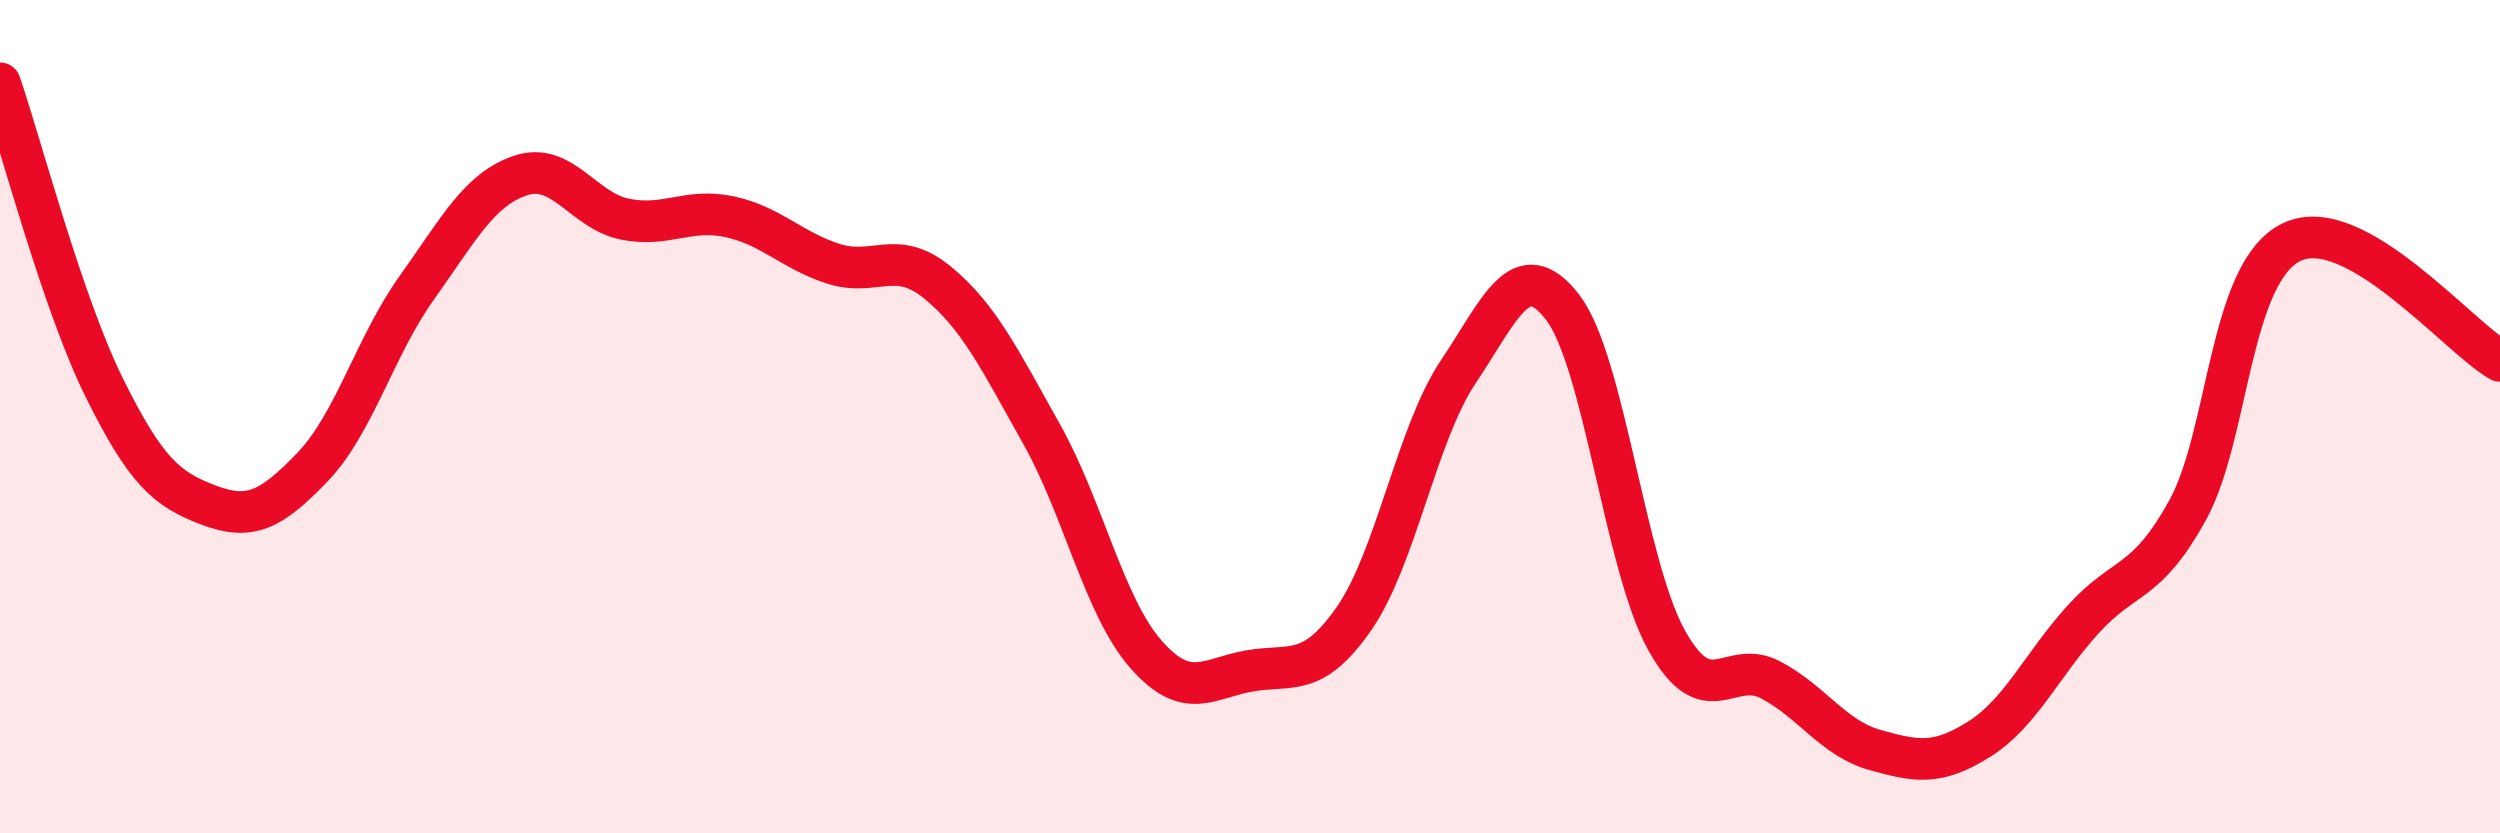
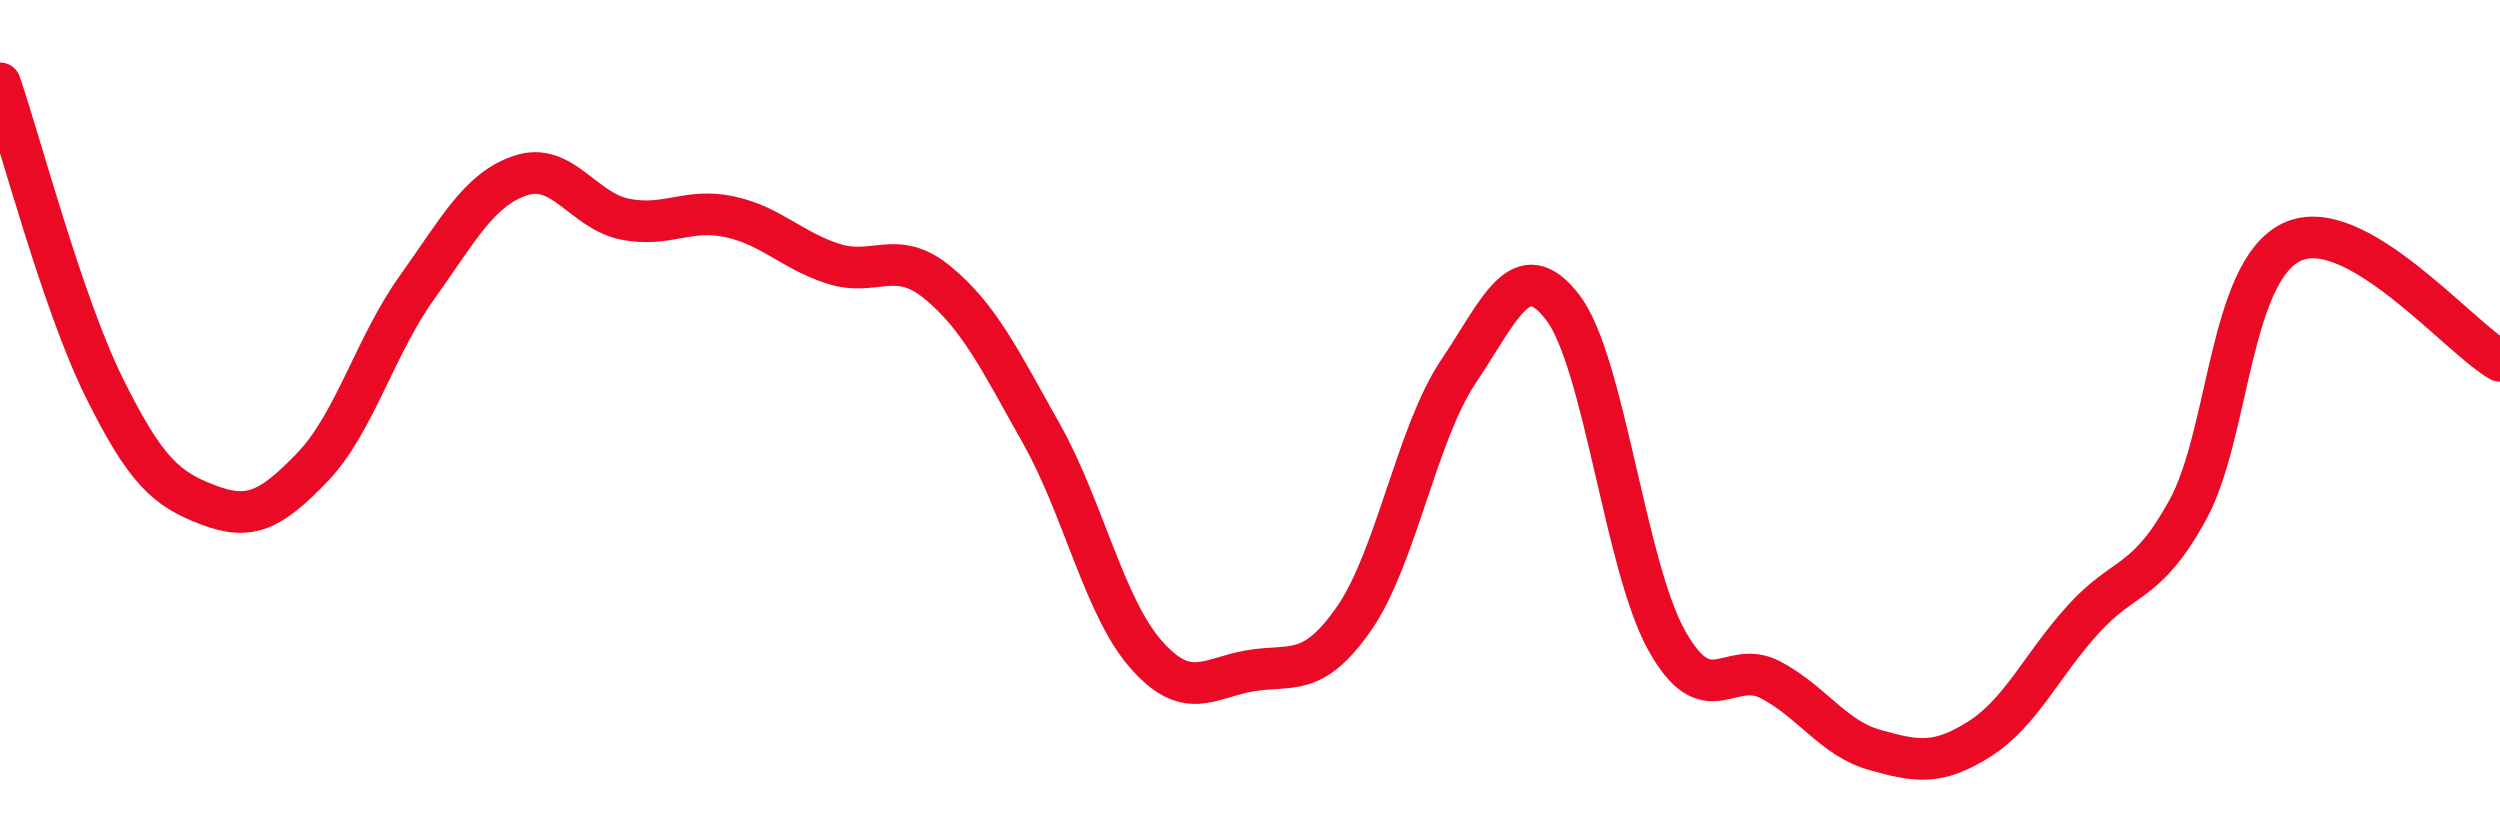
<svg xmlns="http://www.w3.org/2000/svg" width="60" height="20" viewBox="0 0 60 20">
-   <path d="M 0,2 C 0.5,3.46 1.5,7.28 2.5,9.3 C 3.5,11.32 4,11.74 5,12.12 C 6,12.5 6.5,12.25 7.5,11.21 C 8.5,10.17 9,8.31 10,6.91 C 11,5.51 11.5,4.54 12.5,4.21 C 13.5,3.88 14,5.06 15,5.26 C 16,5.46 16.5,4.99 17.5,5.2 C 18.5,5.41 19,6.01 20,6.33 C 21,6.65 21.5,5.96 22.5,6.78 C 23.5,7.6 24,8.64 25,10.42 C 26,12.2 26.5,14.56 27.5,15.7 C 28.5,16.84 29,16.27 30,16.1 C 31,15.93 31.5,16.28 32.5,14.84 C 33.5,13.4 34,10.41 35,8.92 C 36,7.43 36.5,6.08 37.5,7.37 C 38.5,8.66 39,13.58 40,15.37 C 41,17.16 41.5,15.79 42.5,16.32 C 43.5,16.85 44,17.72 45,18 C 46,18.28 46.5,18.37 47.5,17.74 C 48.5,17.11 49,15.96 50,14.86 C 51,13.76 51.5,14.06 52.5,12.25 C 53.5,10.44 53.5,6.53 55,5.81 C 56.5,5.09 59,8.09 60,8.66L60 20L0 20Z" fill="#EB0A25" opacity="0.1" stroke-linecap="round" stroke-linejoin="round" />
  <path d="M 0,2 C 0.5,3.46 1.5,7.28 2.5,9.3 C 3.5,11.32 4,11.74 5,12.12 C 6,12.5 6.5,12.25 7.5,11.21 C 8.5,10.17 9,8.31 10,6.91 C 11,5.51 11.5,4.54 12.5,4.21 C 13.5,3.88 14,5.06 15,5.26 C 16,5.46 16.5,4.99 17.5,5.2 C 18.5,5.41 19,6.01 20,6.33 C 21,6.65 21.5,5.96 22.5,6.78 C 23.5,7.6 24,8.64 25,10.42 C 26,12.2 26.5,14.56 27.5,15.7 C 28.5,16.84 29,16.27 30,16.1 C 31,15.93 31.5,16.28 32.5,14.84 C 33.5,13.4 34,10.41 35,8.92 C 36,7.43 36.5,6.08 37.5,7.37 C 38.5,8.66 39,13.58 40,15.37 C 41,17.16 41.5,15.79 42.5,16.32 C 43.5,16.85 44,17.72 45,18 C 46,18.28 46.5,18.37 47.5,17.74 C 48.5,17.11 49,15.96 50,14.86 C 51,13.76 51.5,14.06 52.5,12.25 C 53.5,10.44 53.5,6.53 55,5.81 C 56.5,5.09 59,8.09 60,8.66" stroke="#EB0A25" stroke-width="1" fill="none" stroke-linecap="round" stroke-linejoin="round" />
</svg>